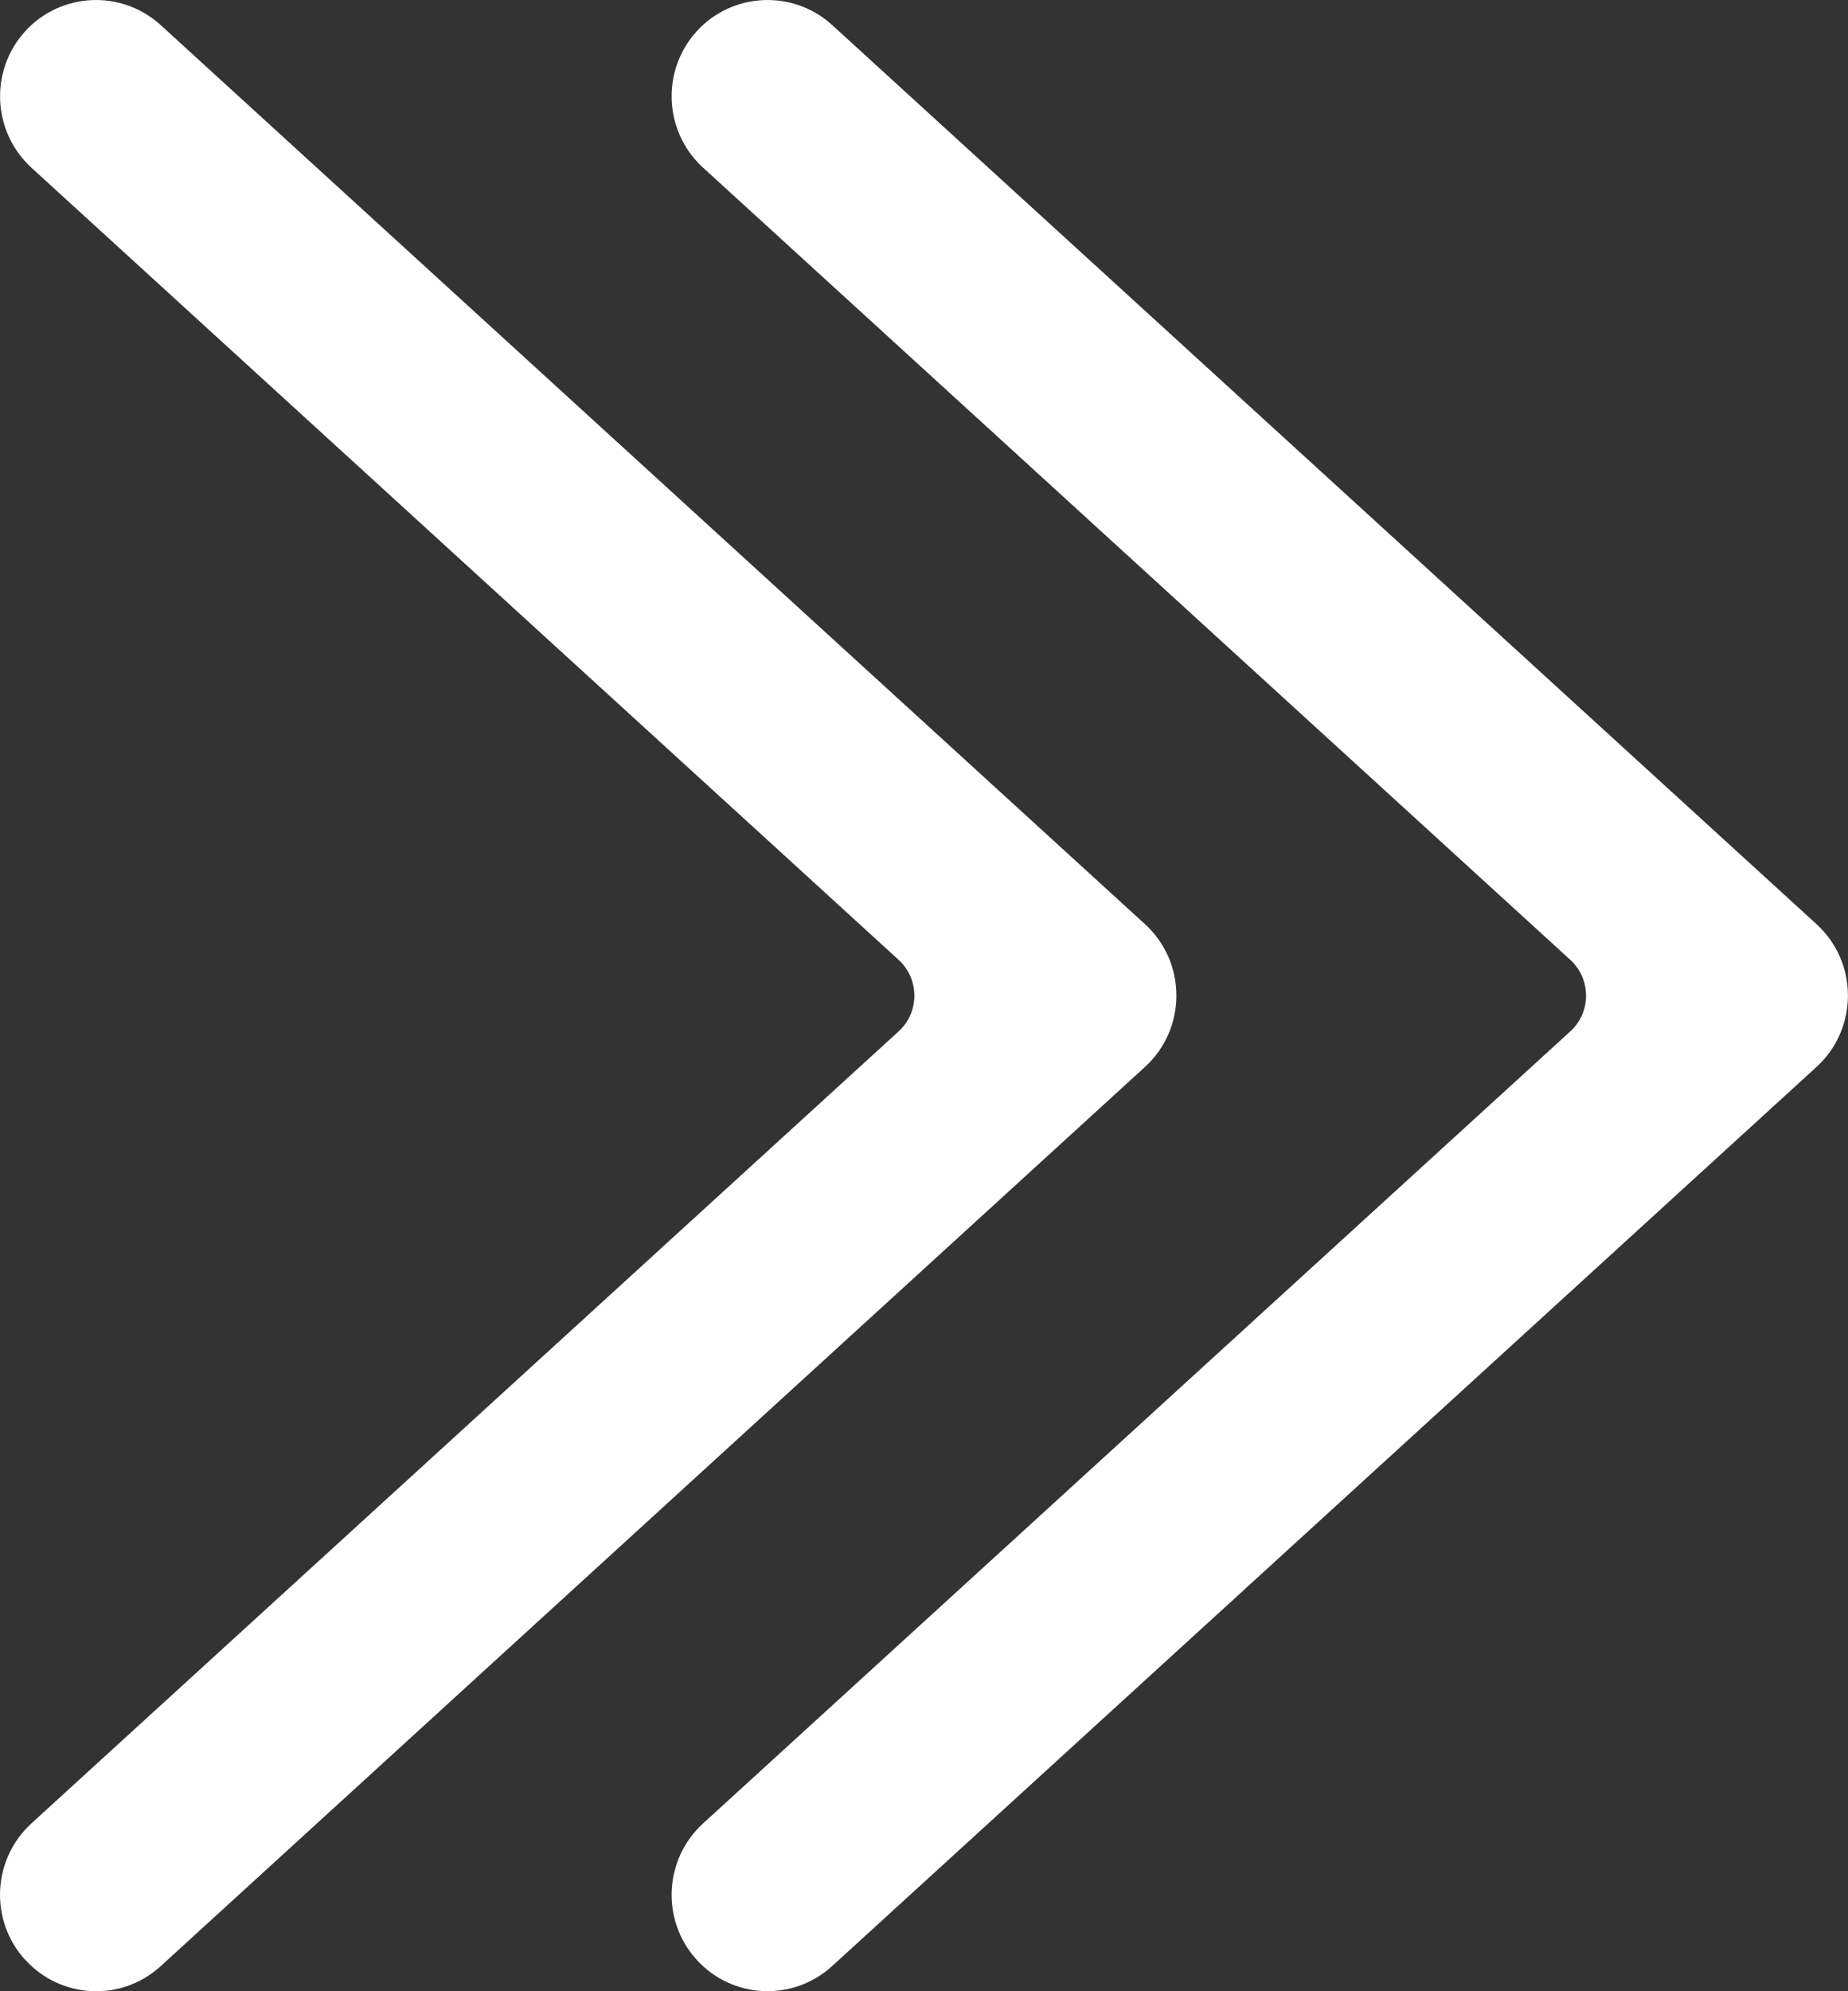
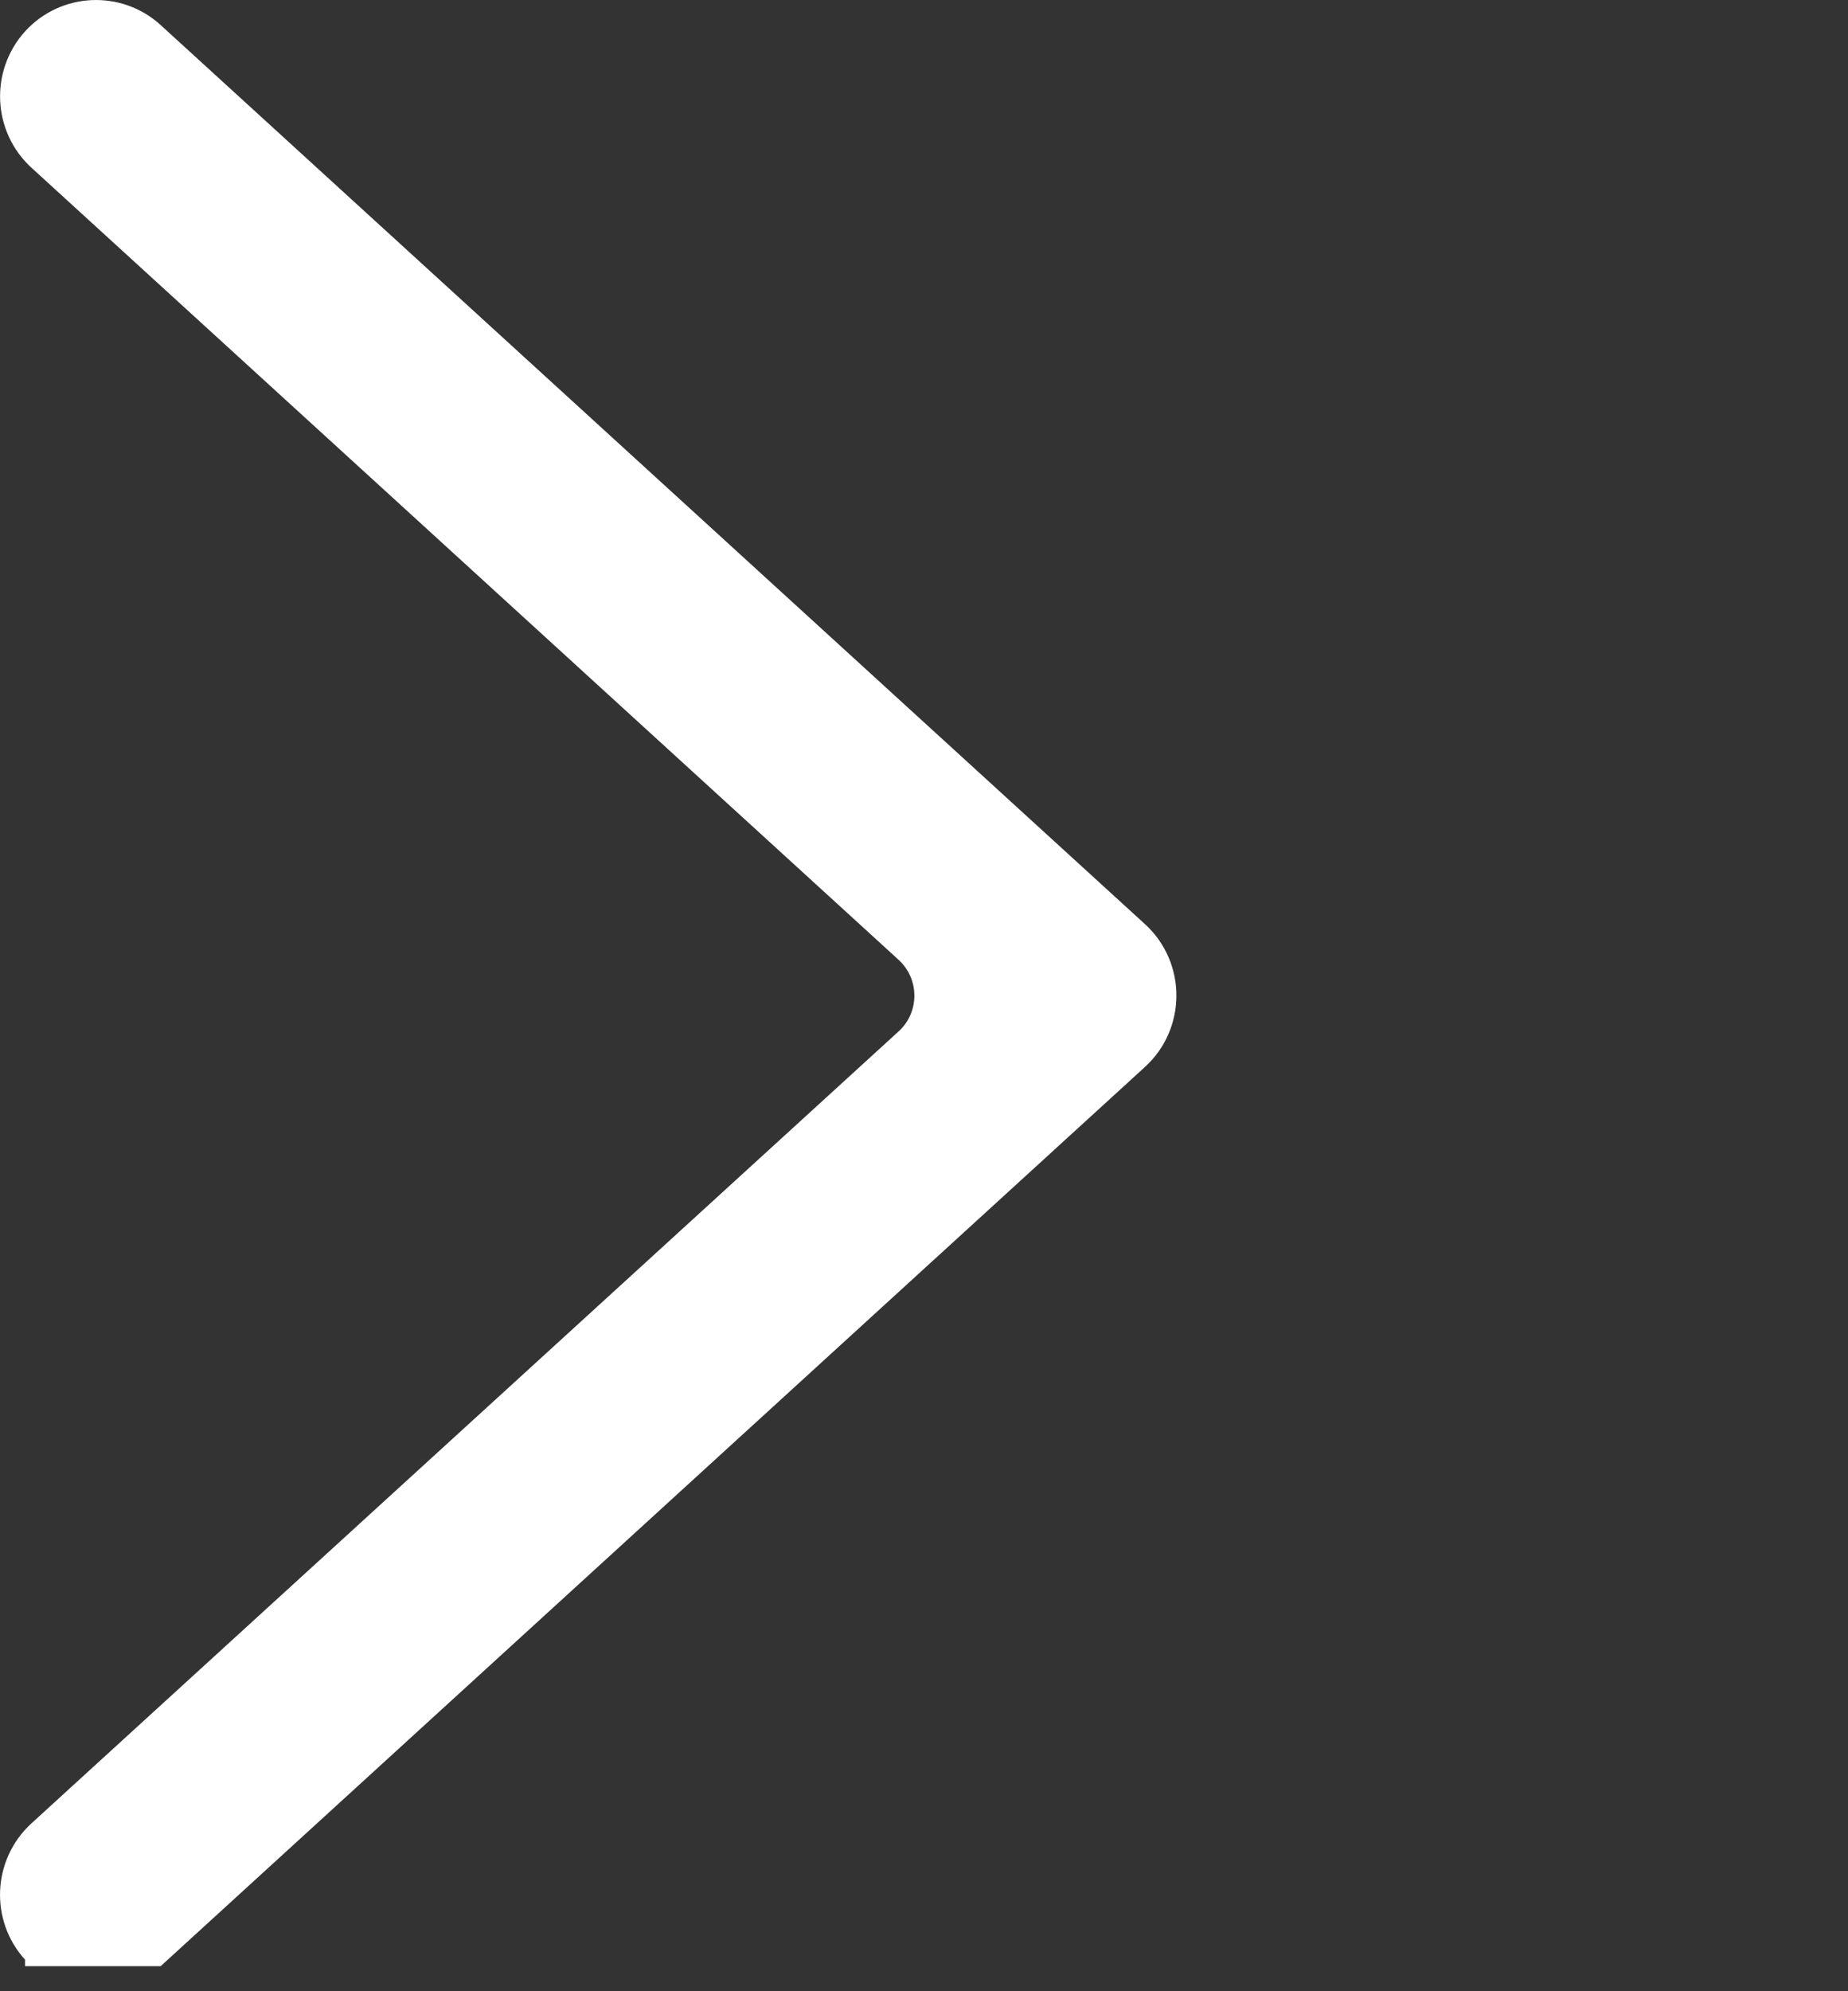
<svg xmlns="http://www.w3.org/2000/svg" width="13" height="14" viewBox="0 0 13 14" fill="none">
  <rect x="0" y="0" width="13" height="14" fill="#333333" stroke="none" />
  <g clip-path="url(#clip0_32_1561)">
-     <path d="M0.176 13.778C-0.075 13.501 -0.055 13.073 0.221 12.82L6.322 7.251C6.469 7.117 6.469 6.884 6.322 6.749L0.221 1.179C-0.054 0.927 -0.075 0.499 0.176 0.221C0.427 -0.055 0.854 -0.075 1.13 0.176L8.055 6.498C8.349 6.767 8.349 7.232 8.055 7.501L1.13 13.824C0.854 14.076 0.427 14.055 0.177 13.778H0.176Z" fill="white" />
-     <path d="M4.9 13.778C4.649 13.501 4.67 13.073 4.946 12.82L11.047 7.251C11.194 7.117 11.194 6.884 11.047 6.749L4.946 1.179C4.67 0.927 4.649 0.499 4.9 0.221C5.151 -0.055 5.578 -0.075 5.854 0.176L12.779 6.498C13.073 6.767 13.073 7.232 12.779 7.501L5.854 13.823C5.578 14.075 5.151 14.055 4.9 13.778Z" fill="white" />
+     <path d="M0.176 13.778C-0.075 13.501 -0.055 13.073 0.221 12.82L6.322 7.251C6.469 7.117 6.469 6.884 6.322 6.749L0.221 1.179C-0.054 0.927 -0.075 0.499 0.176 0.221C0.427 -0.055 0.854 -0.075 1.13 0.176L8.055 6.498C8.349 6.767 8.349 7.232 8.055 7.501L1.13 13.824H0.176Z" fill="white" />
  </g>
  <defs>
    <clipPath id="clip0_32_1561">
      <rect width="13" height="14" fill="white" />
    </clipPath>
  </defs>
</svg>